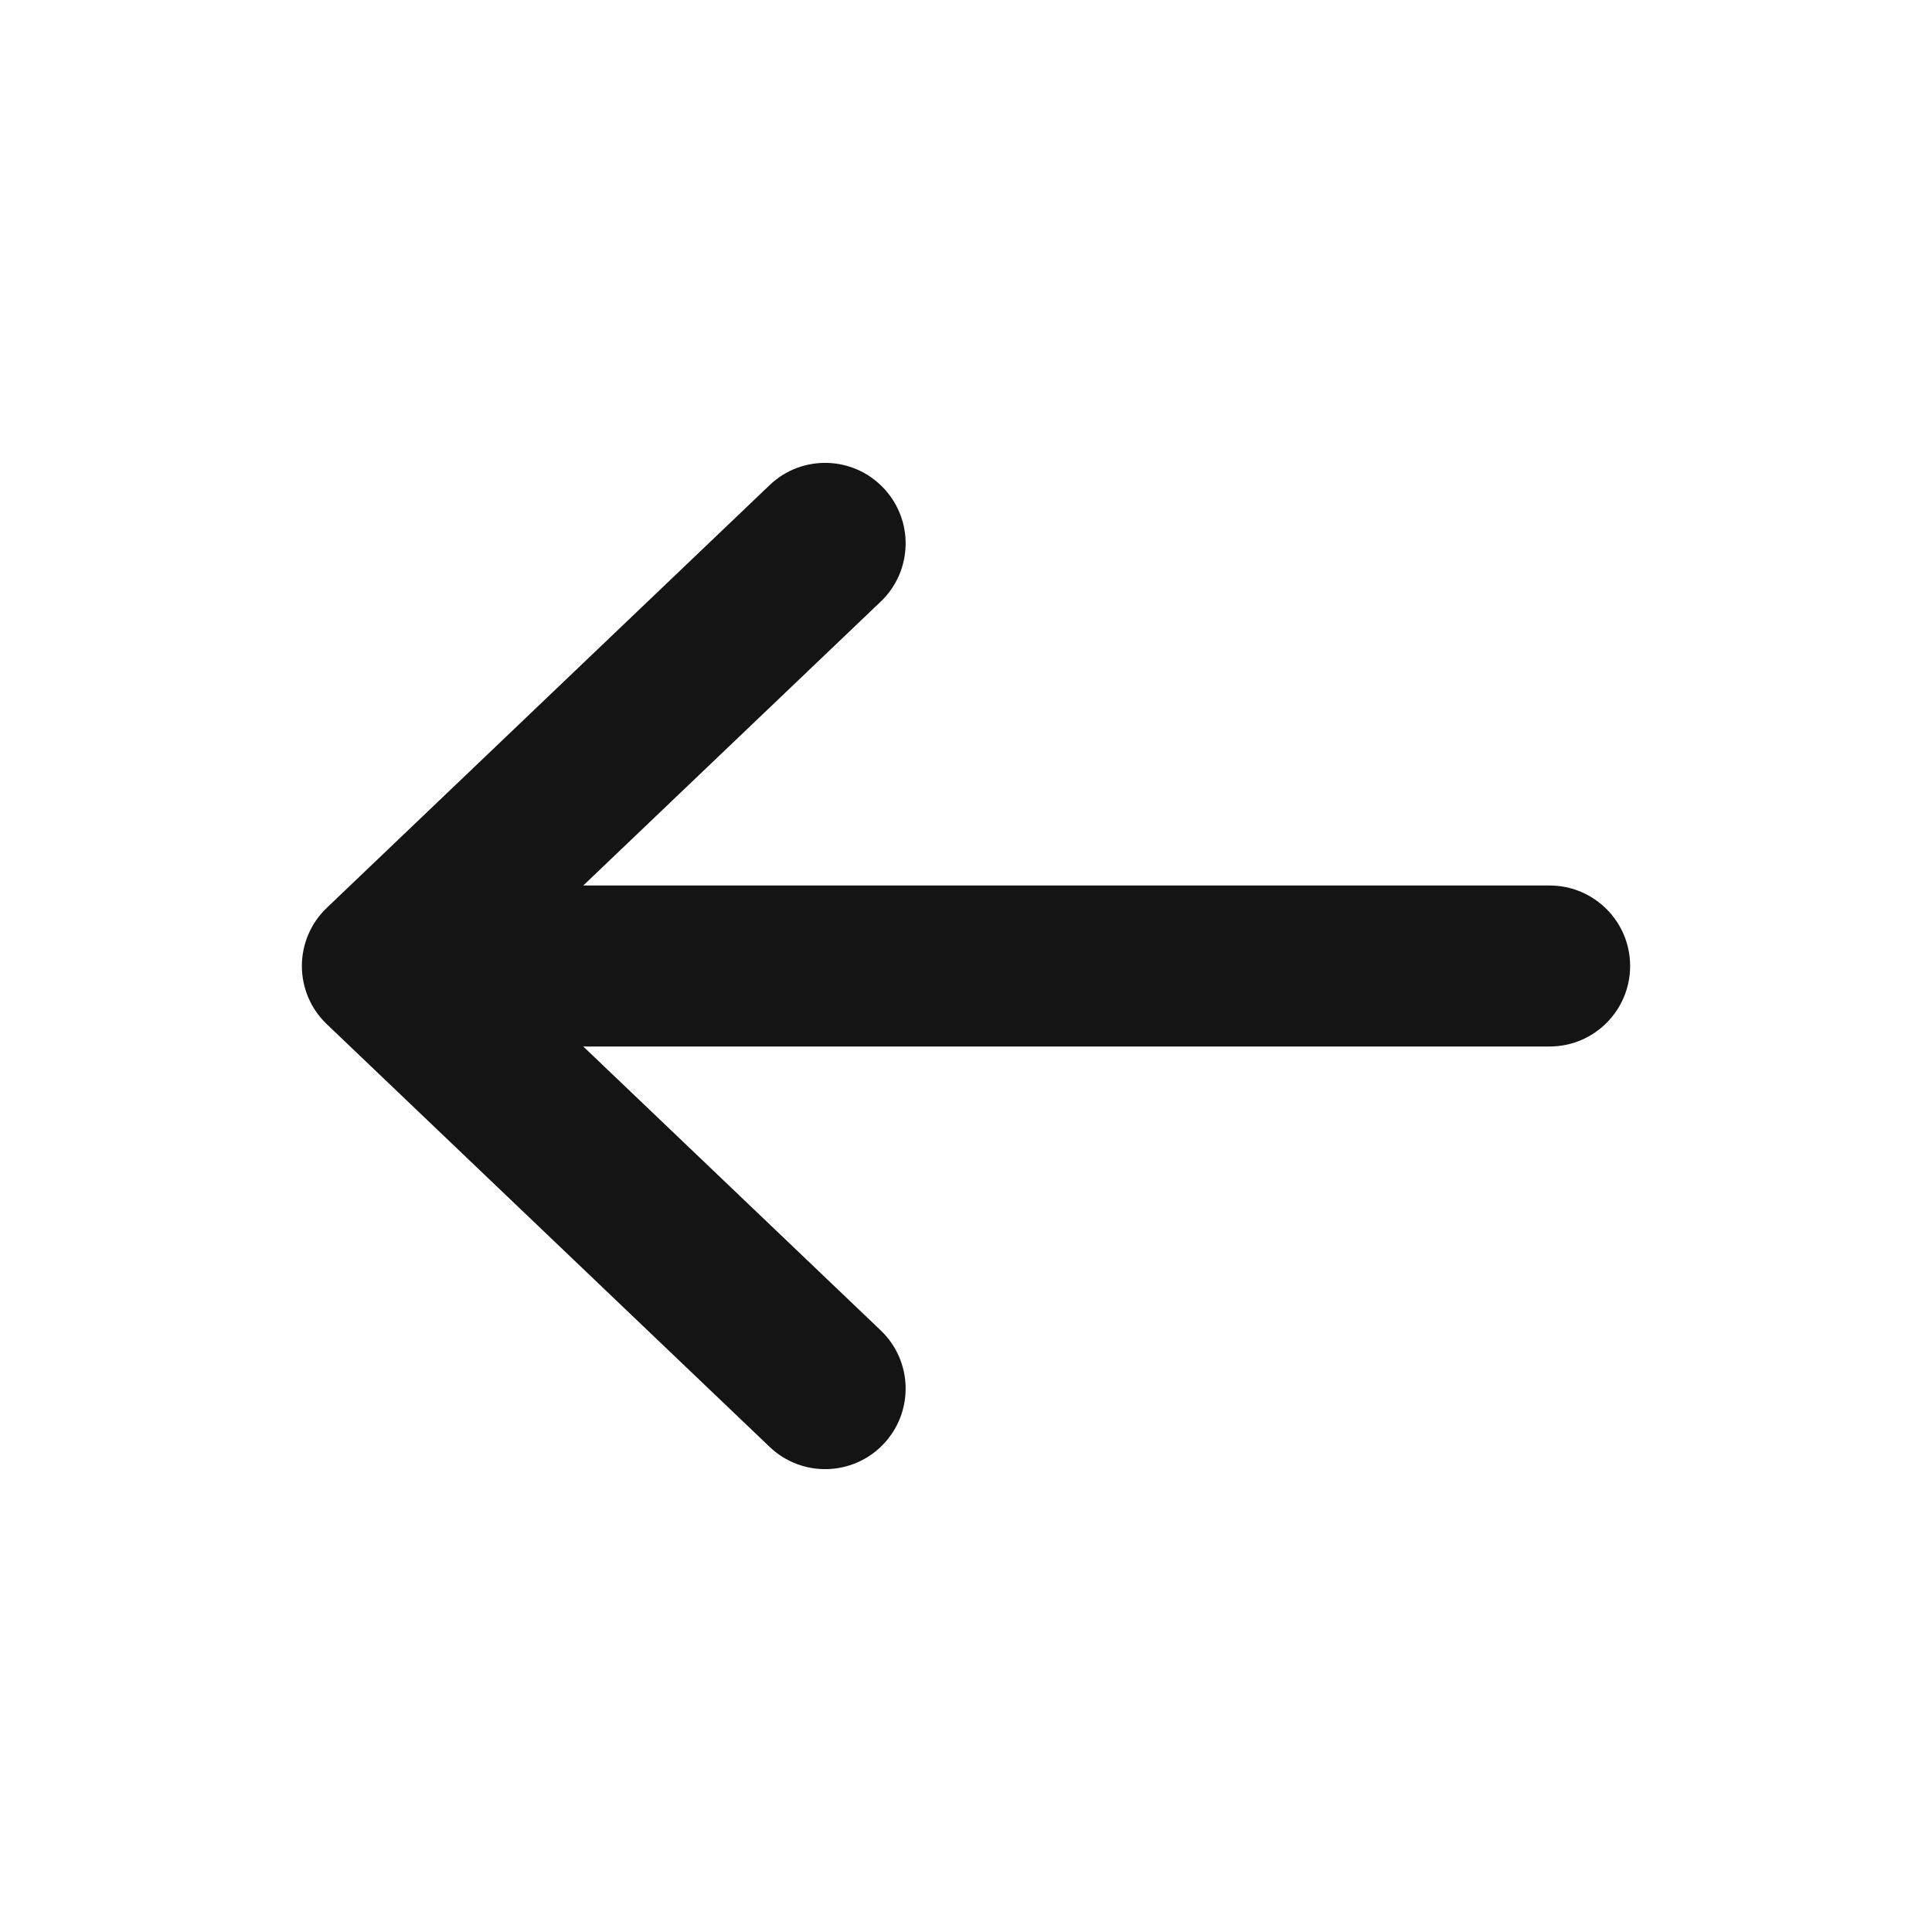
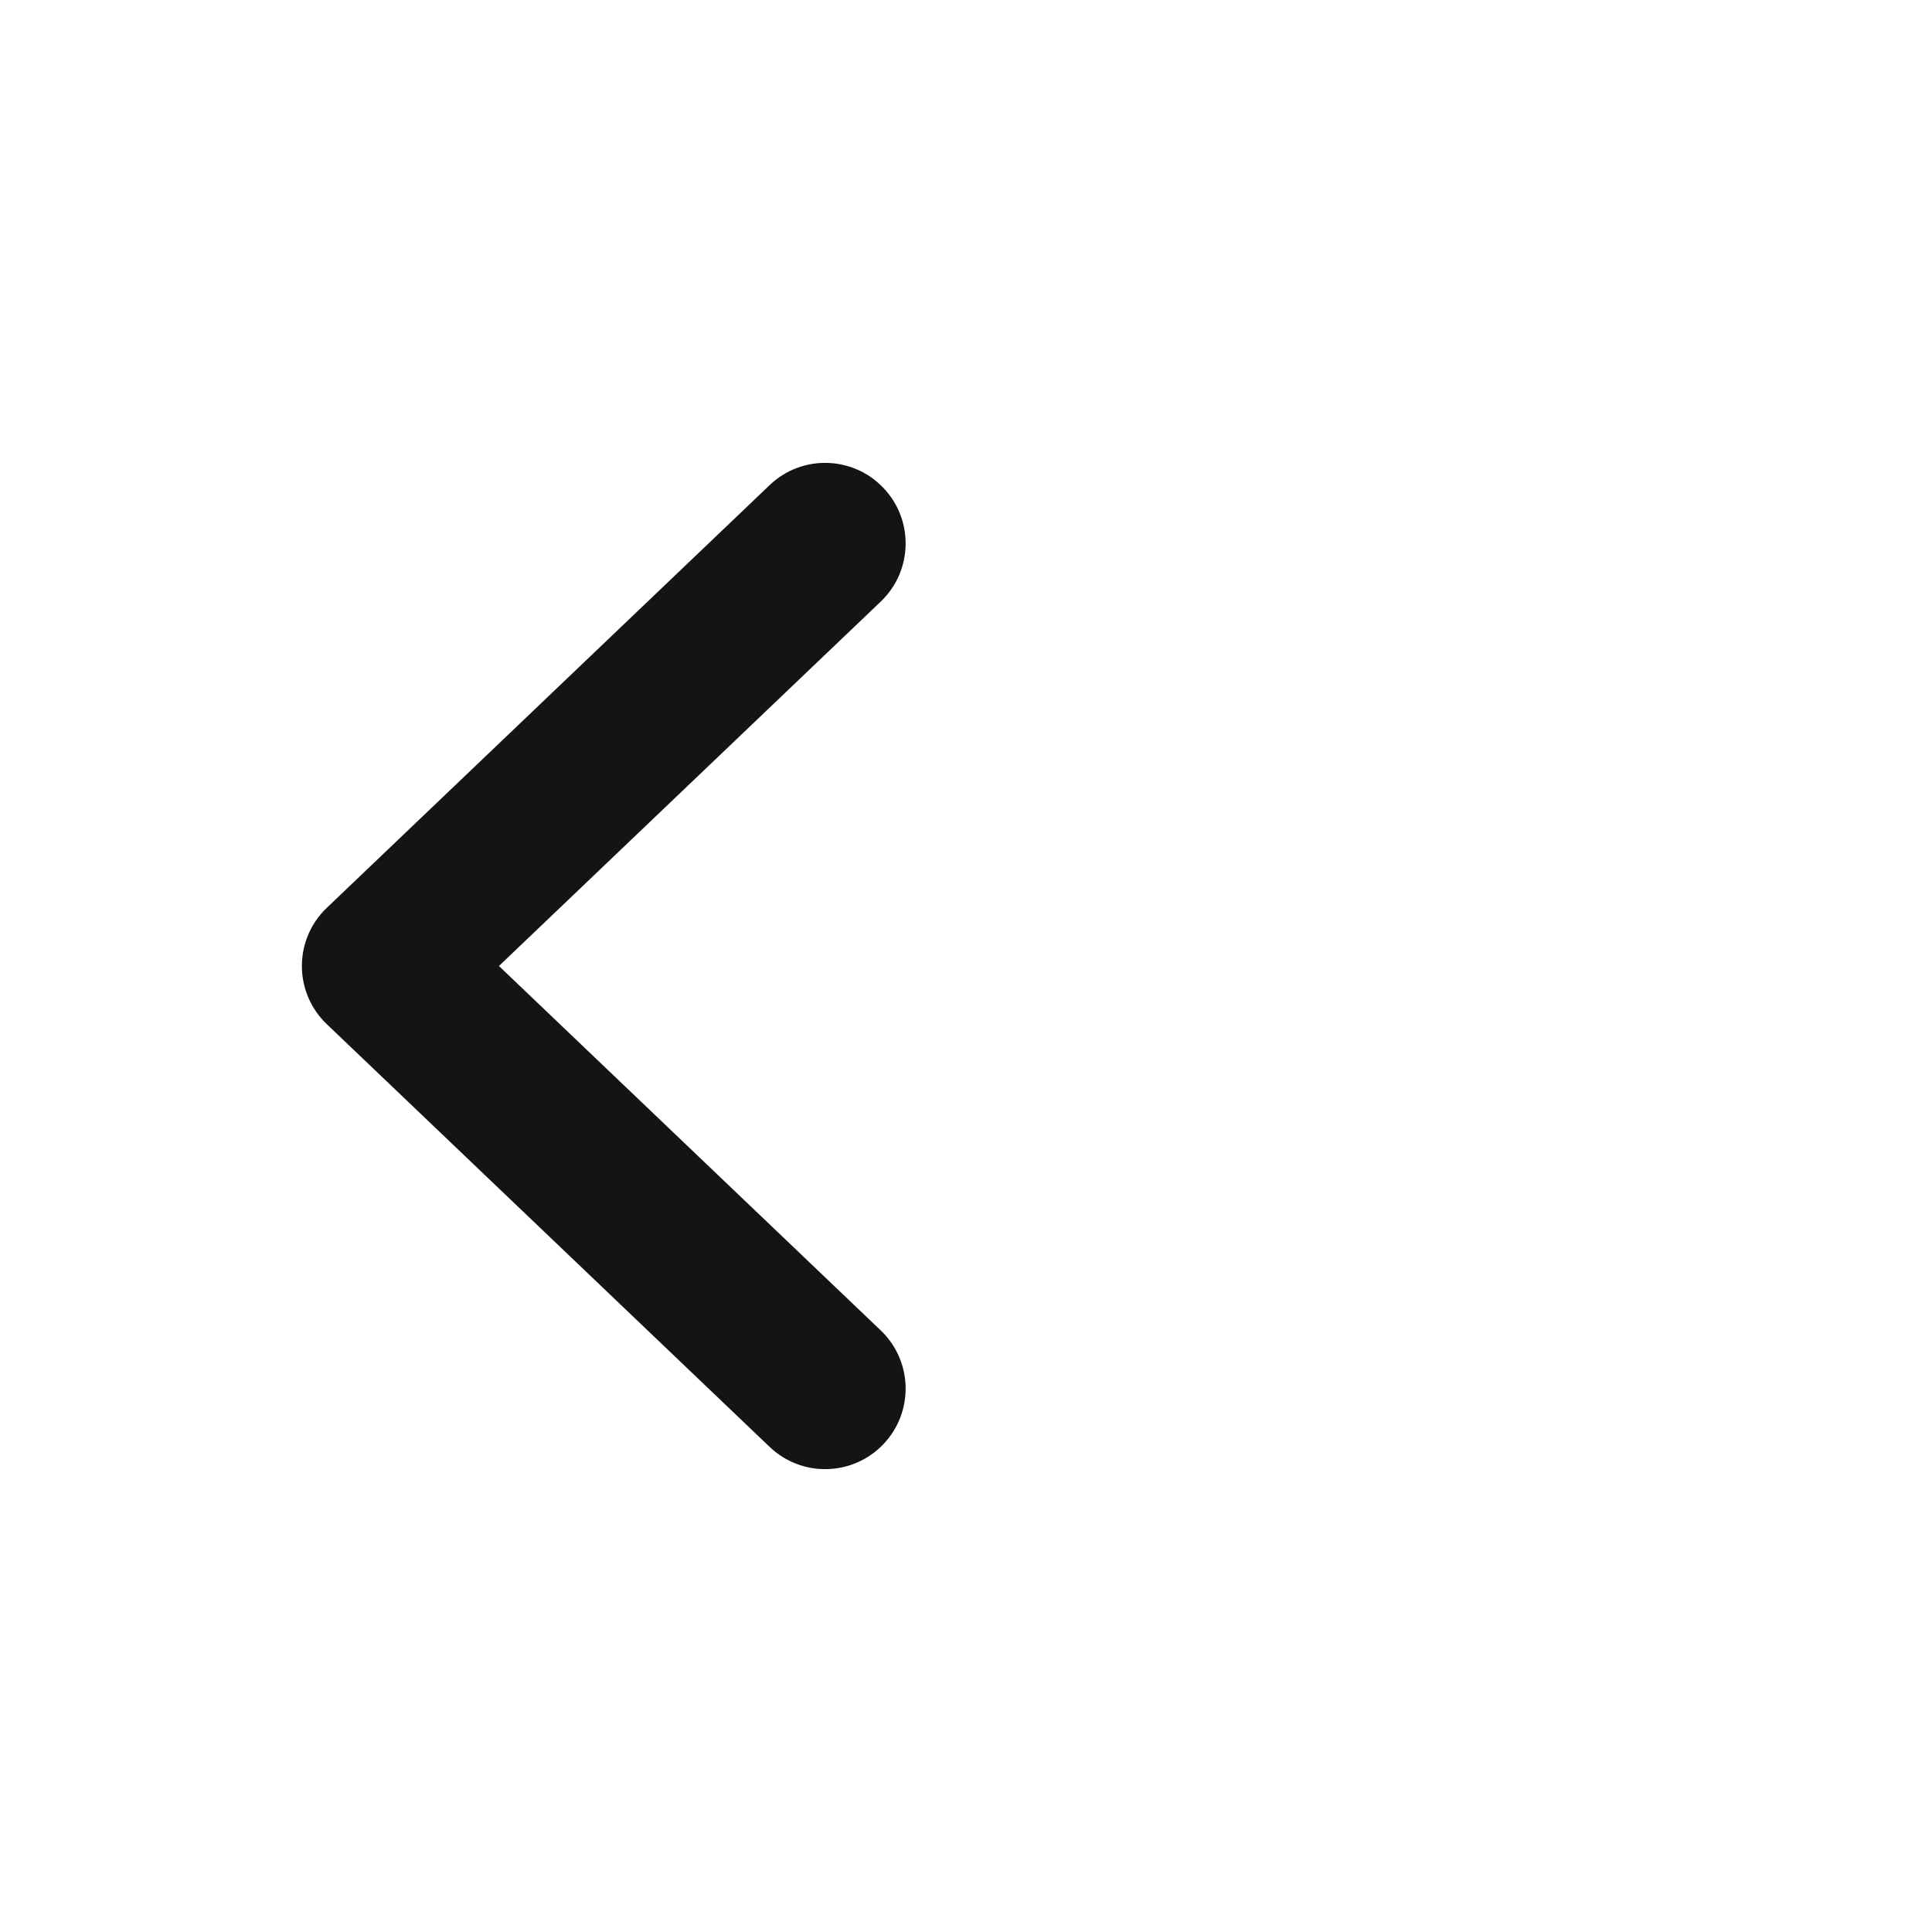
<svg xmlns="http://www.w3.org/2000/svg" width="24" height="24" viewBox="0 0 24 24" fill="none">
  <path fill-rule="evenodd" clip-rule="evenodd" d="M10.973 6.06C11.355 6.459 11.34 7.092 10.941 7.473L6.198 12L10.941 16.527C11.34 16.908 11.355 17.541 10.973 17.941C10.592 18.34 9.959 18.355 9.56 17.973L4.06 12.723C3.862 12.535 3.75 12.273 3.75 12C3.75 11.727 3.862 11.465 4.06 11.277L9.56 6.027C9.959 5.645 10.592 5.66 10.973 6.06Z" fill="#141414" />
-   <path fill-rule="evenodd" clip-rule="evenodd" d="M4 12C4 11.448 4.448 11 5 11H19.25C19.802 11 20.25 11.448 20.25 12C20.25 12.552 19.802 13 19.25 13H5C4.448 13 4 12.552 4 12Z" fill="#141414" />
</svg>